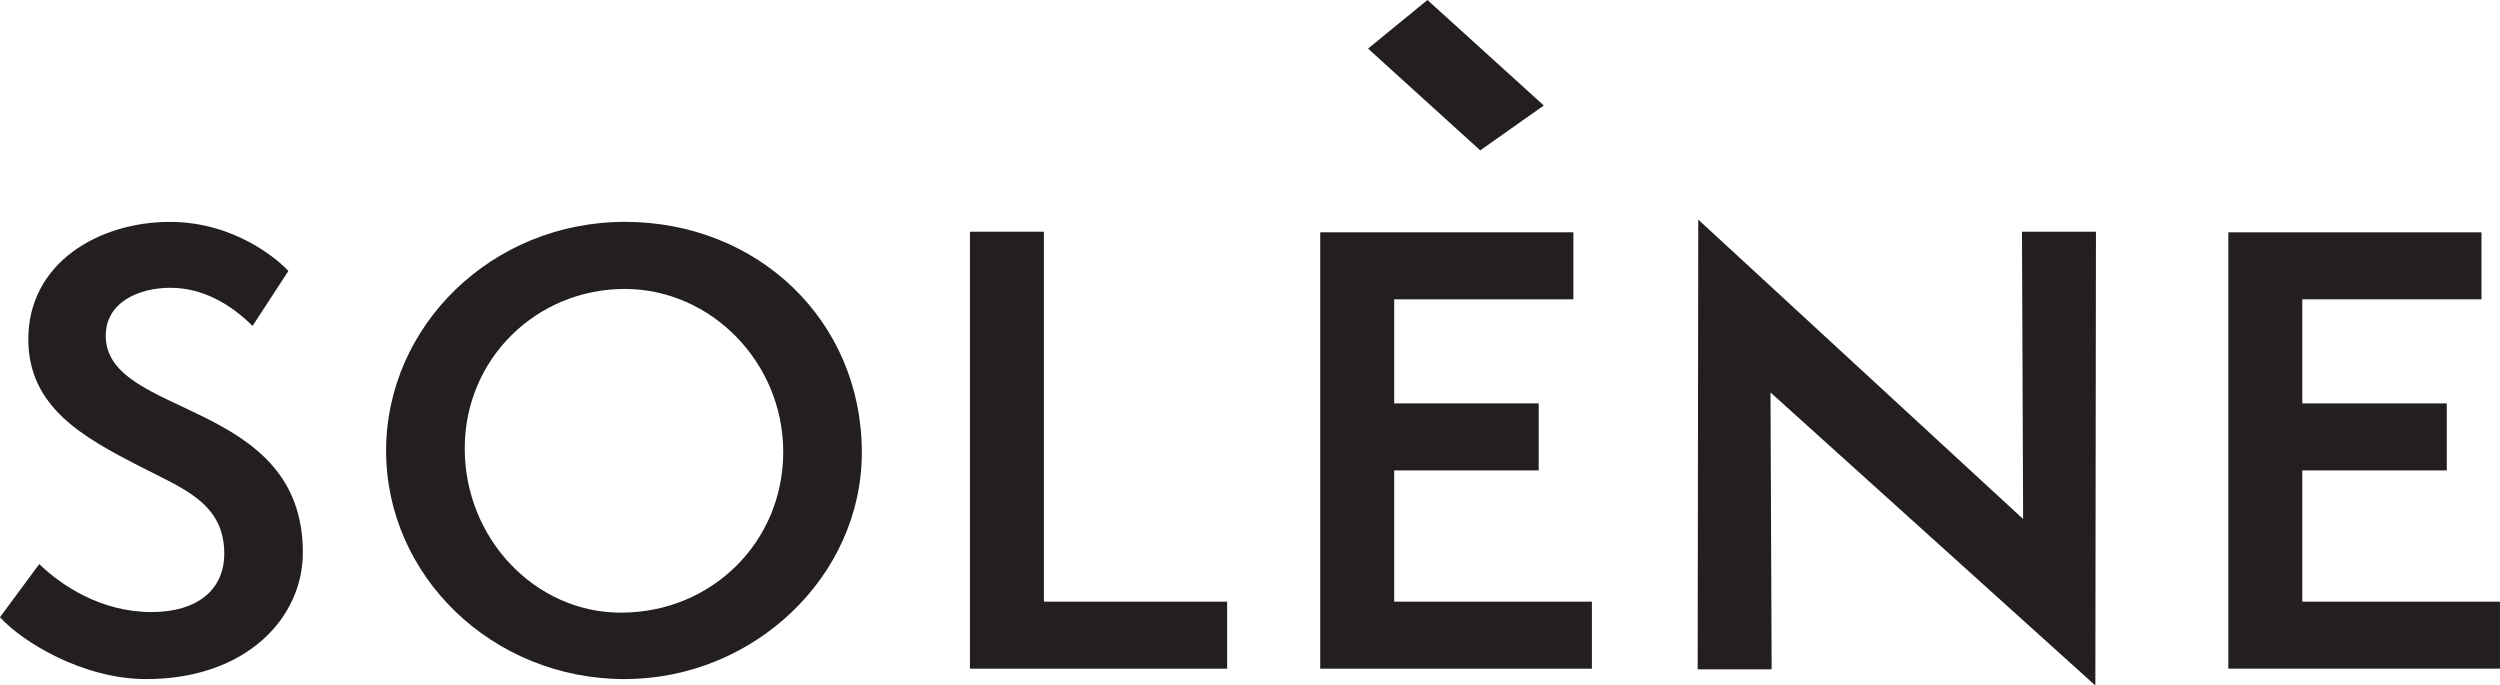
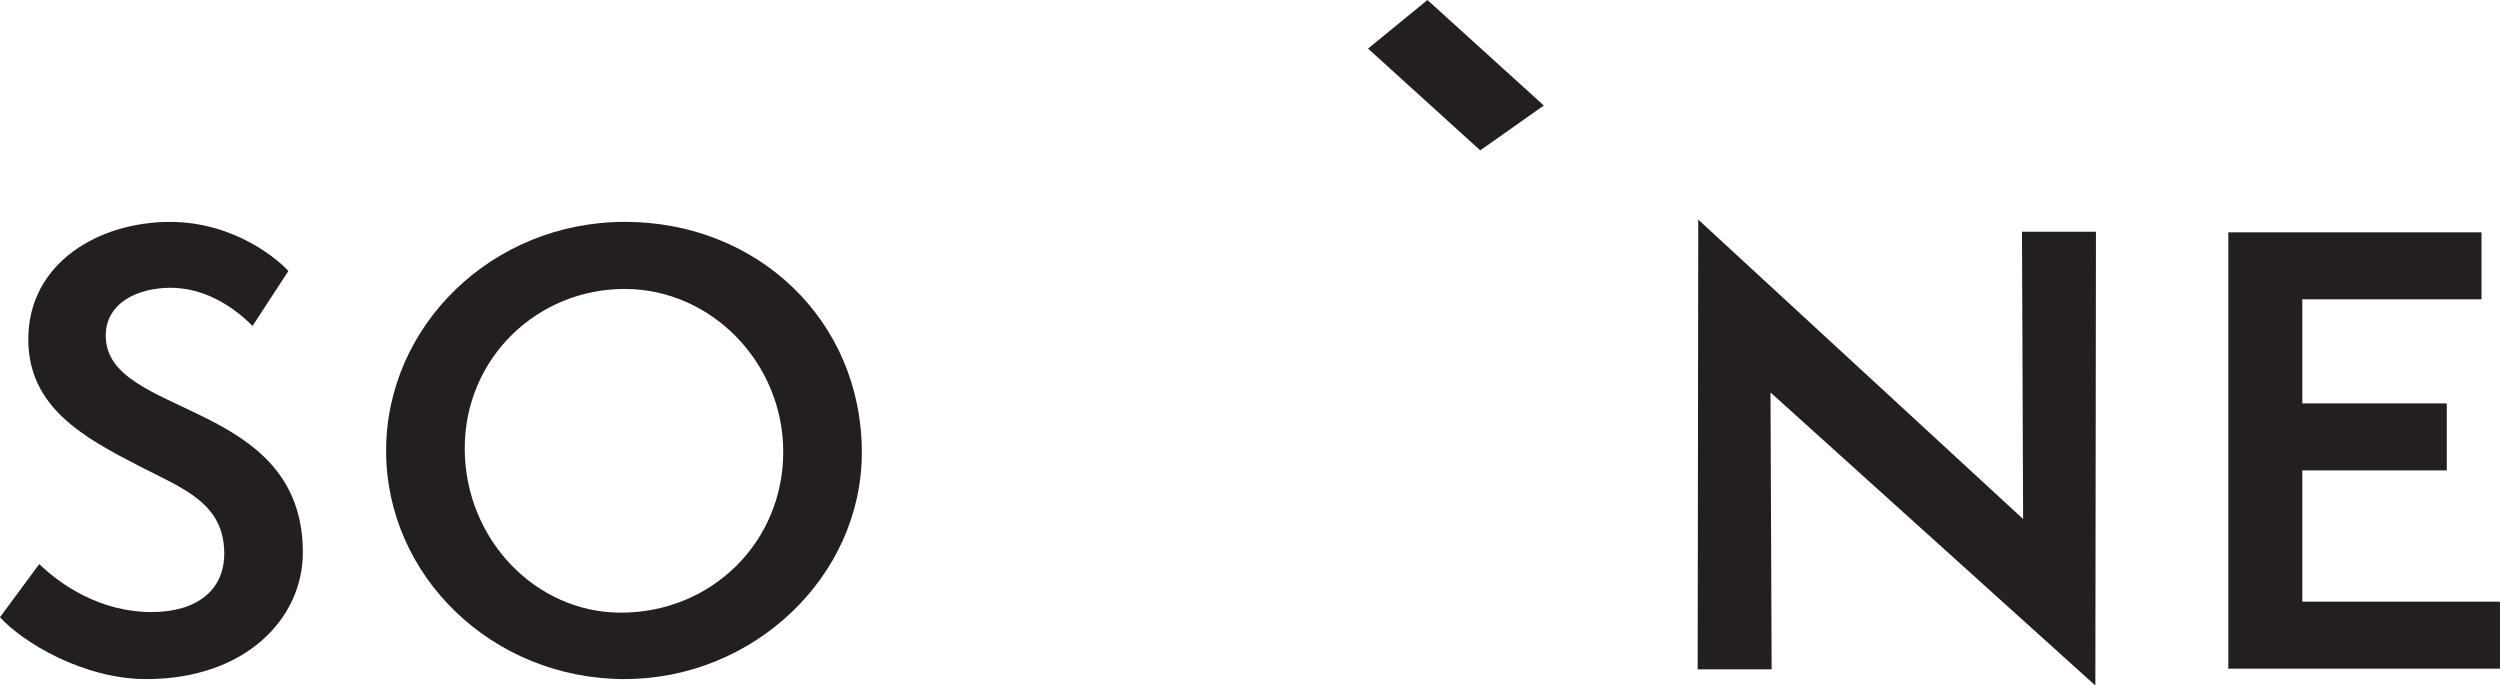
<svg xmlns="http://www.w3.org/2000/svg" viewBox="0 0 720.15 197.46" data-name="Layer 1" id="Layer_1">
  <defs>
    <style>
      .cls-1 {
        fill: #231f20;
      }
    </style>
  </defs>
  <polygon points="444.71 30.39 426.4 43.31 394.08 14 411.19 0 444.71 30.39" class="cls-1" />
  <g>
    <path d="M11.32,162.49c6.16,5.99,17.65,13.82,32.3,13.82,13.32,0,20.98-6.49,20.98-16.82,0-14.49-11.66-18.65-24.31-25.14-16.15-8.32-32.14-16.98-32.14-36.63,0-21.98,20.31-33.8,40.79-33.8,18.81,0,31.47,11.16,34.13,14.15l-10.32,15.82c-6.33-6.33-14.49-10.99-23.64-10.99s-18.65,4.16-18.65,13.82c0,23.81,56.78,17.98,56.78,62.44,0,18.98-16.48,36.46-45.12,36.46-18.15,0-35.63-10.66-42.13-17.82l11.32-15.32Z" class="cls-1" />
    <path d="M179.99,195.62c-38.3,0-68.77-29.8-68.77-65.77s30.47-65.94,68.77-65.94,68.27,28.47,68.27,66.43c0,35.8-31.3,65.27-68.27,65.27ZM179.99,83.23c-25.31,0-46.12,19.98-46.12,45.96s20.31,47.29,44.96,47.29c26.31,0,46.79-20.48,46.79-46.29s-20.81-46.95-45.62-46.95Z" class="cls-1" />
-     <path d="M279.4,192.63v-125.88h21.31v106.56h52.78v19.31h-74.09Z" class="cls-1" />
-     <path d="M380.3,192.63v-125.71h72.93v19.31h-51.62v29.97h41.63v19.31h-41.63v37.8h56.95v19.31h-78.26Z" class="cls-1" />
    <path d="M510.01,113.04l.33,79.76h-21.31l.17-129.54,93.58,86.25-.33-82.75h21.31l-.17,130.71-93.58-84.42Z" class="cls-1" />
    <path d="M641.89,192.63v-125.71h72.93v19.31h-51.62v29.97h41.62v19.31h-41.62v37.8h56.94v19.31h-78.26Z" class="cls-1" />
  </g>
</svg>